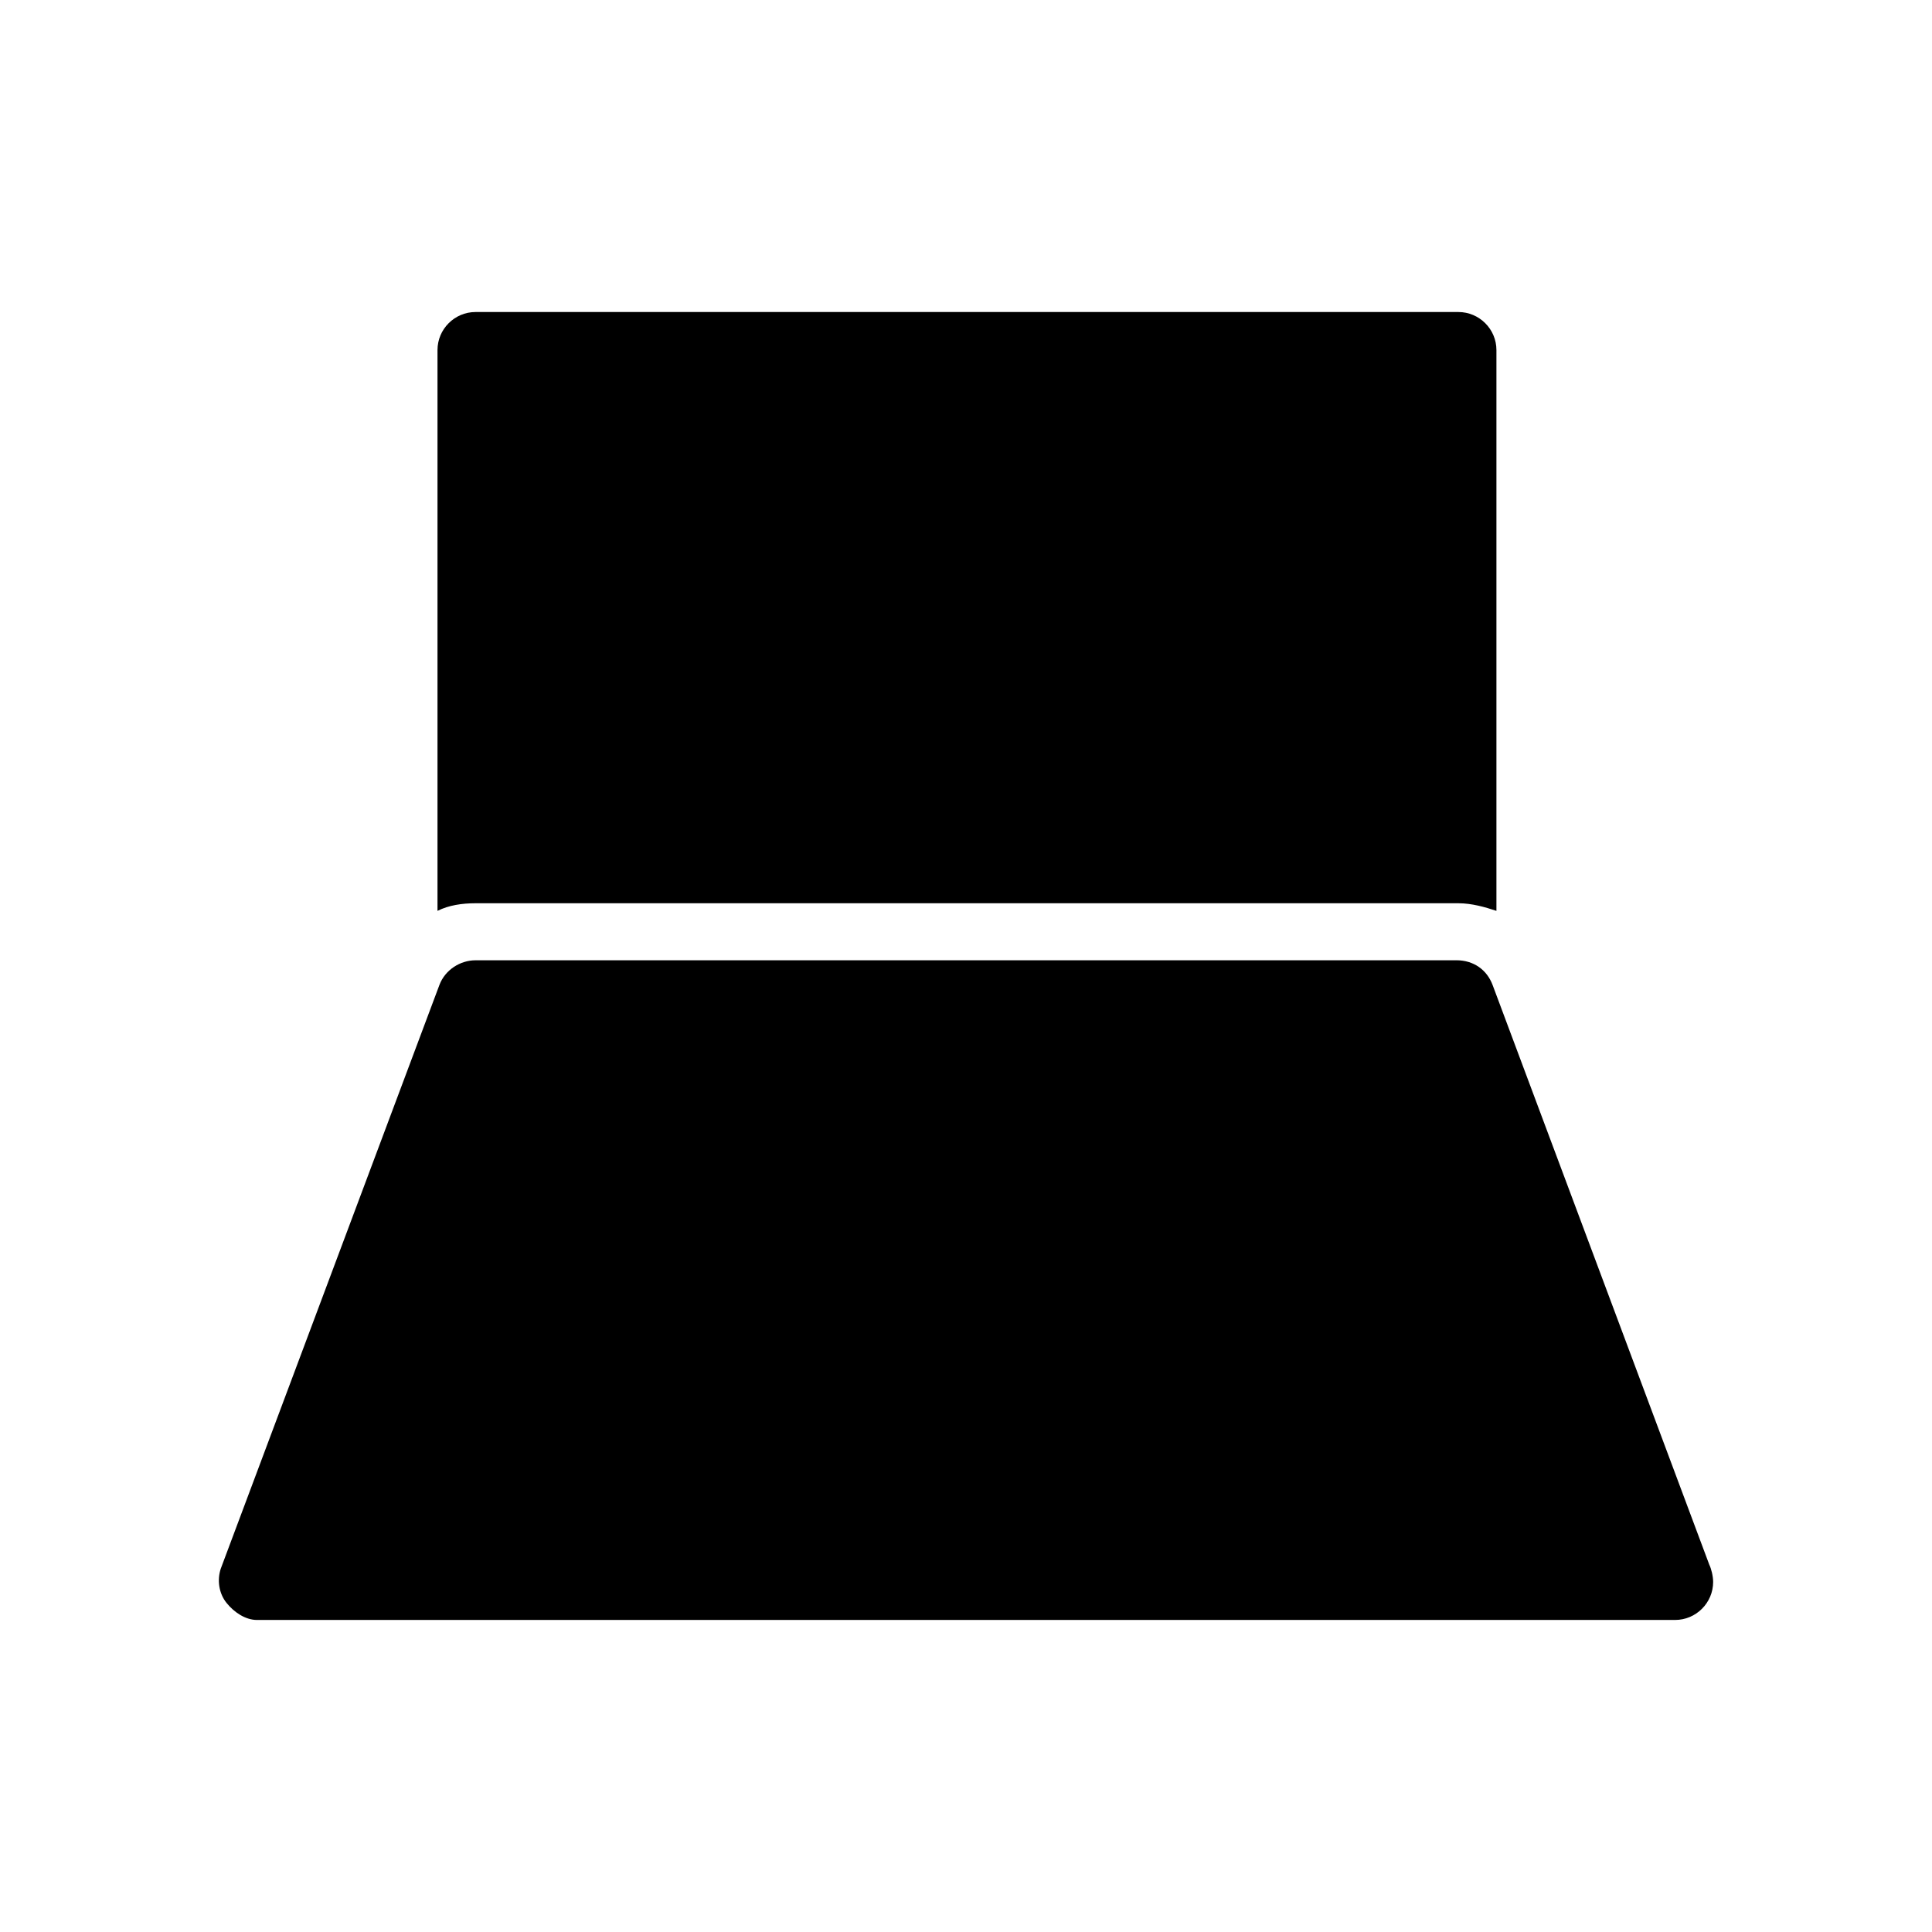
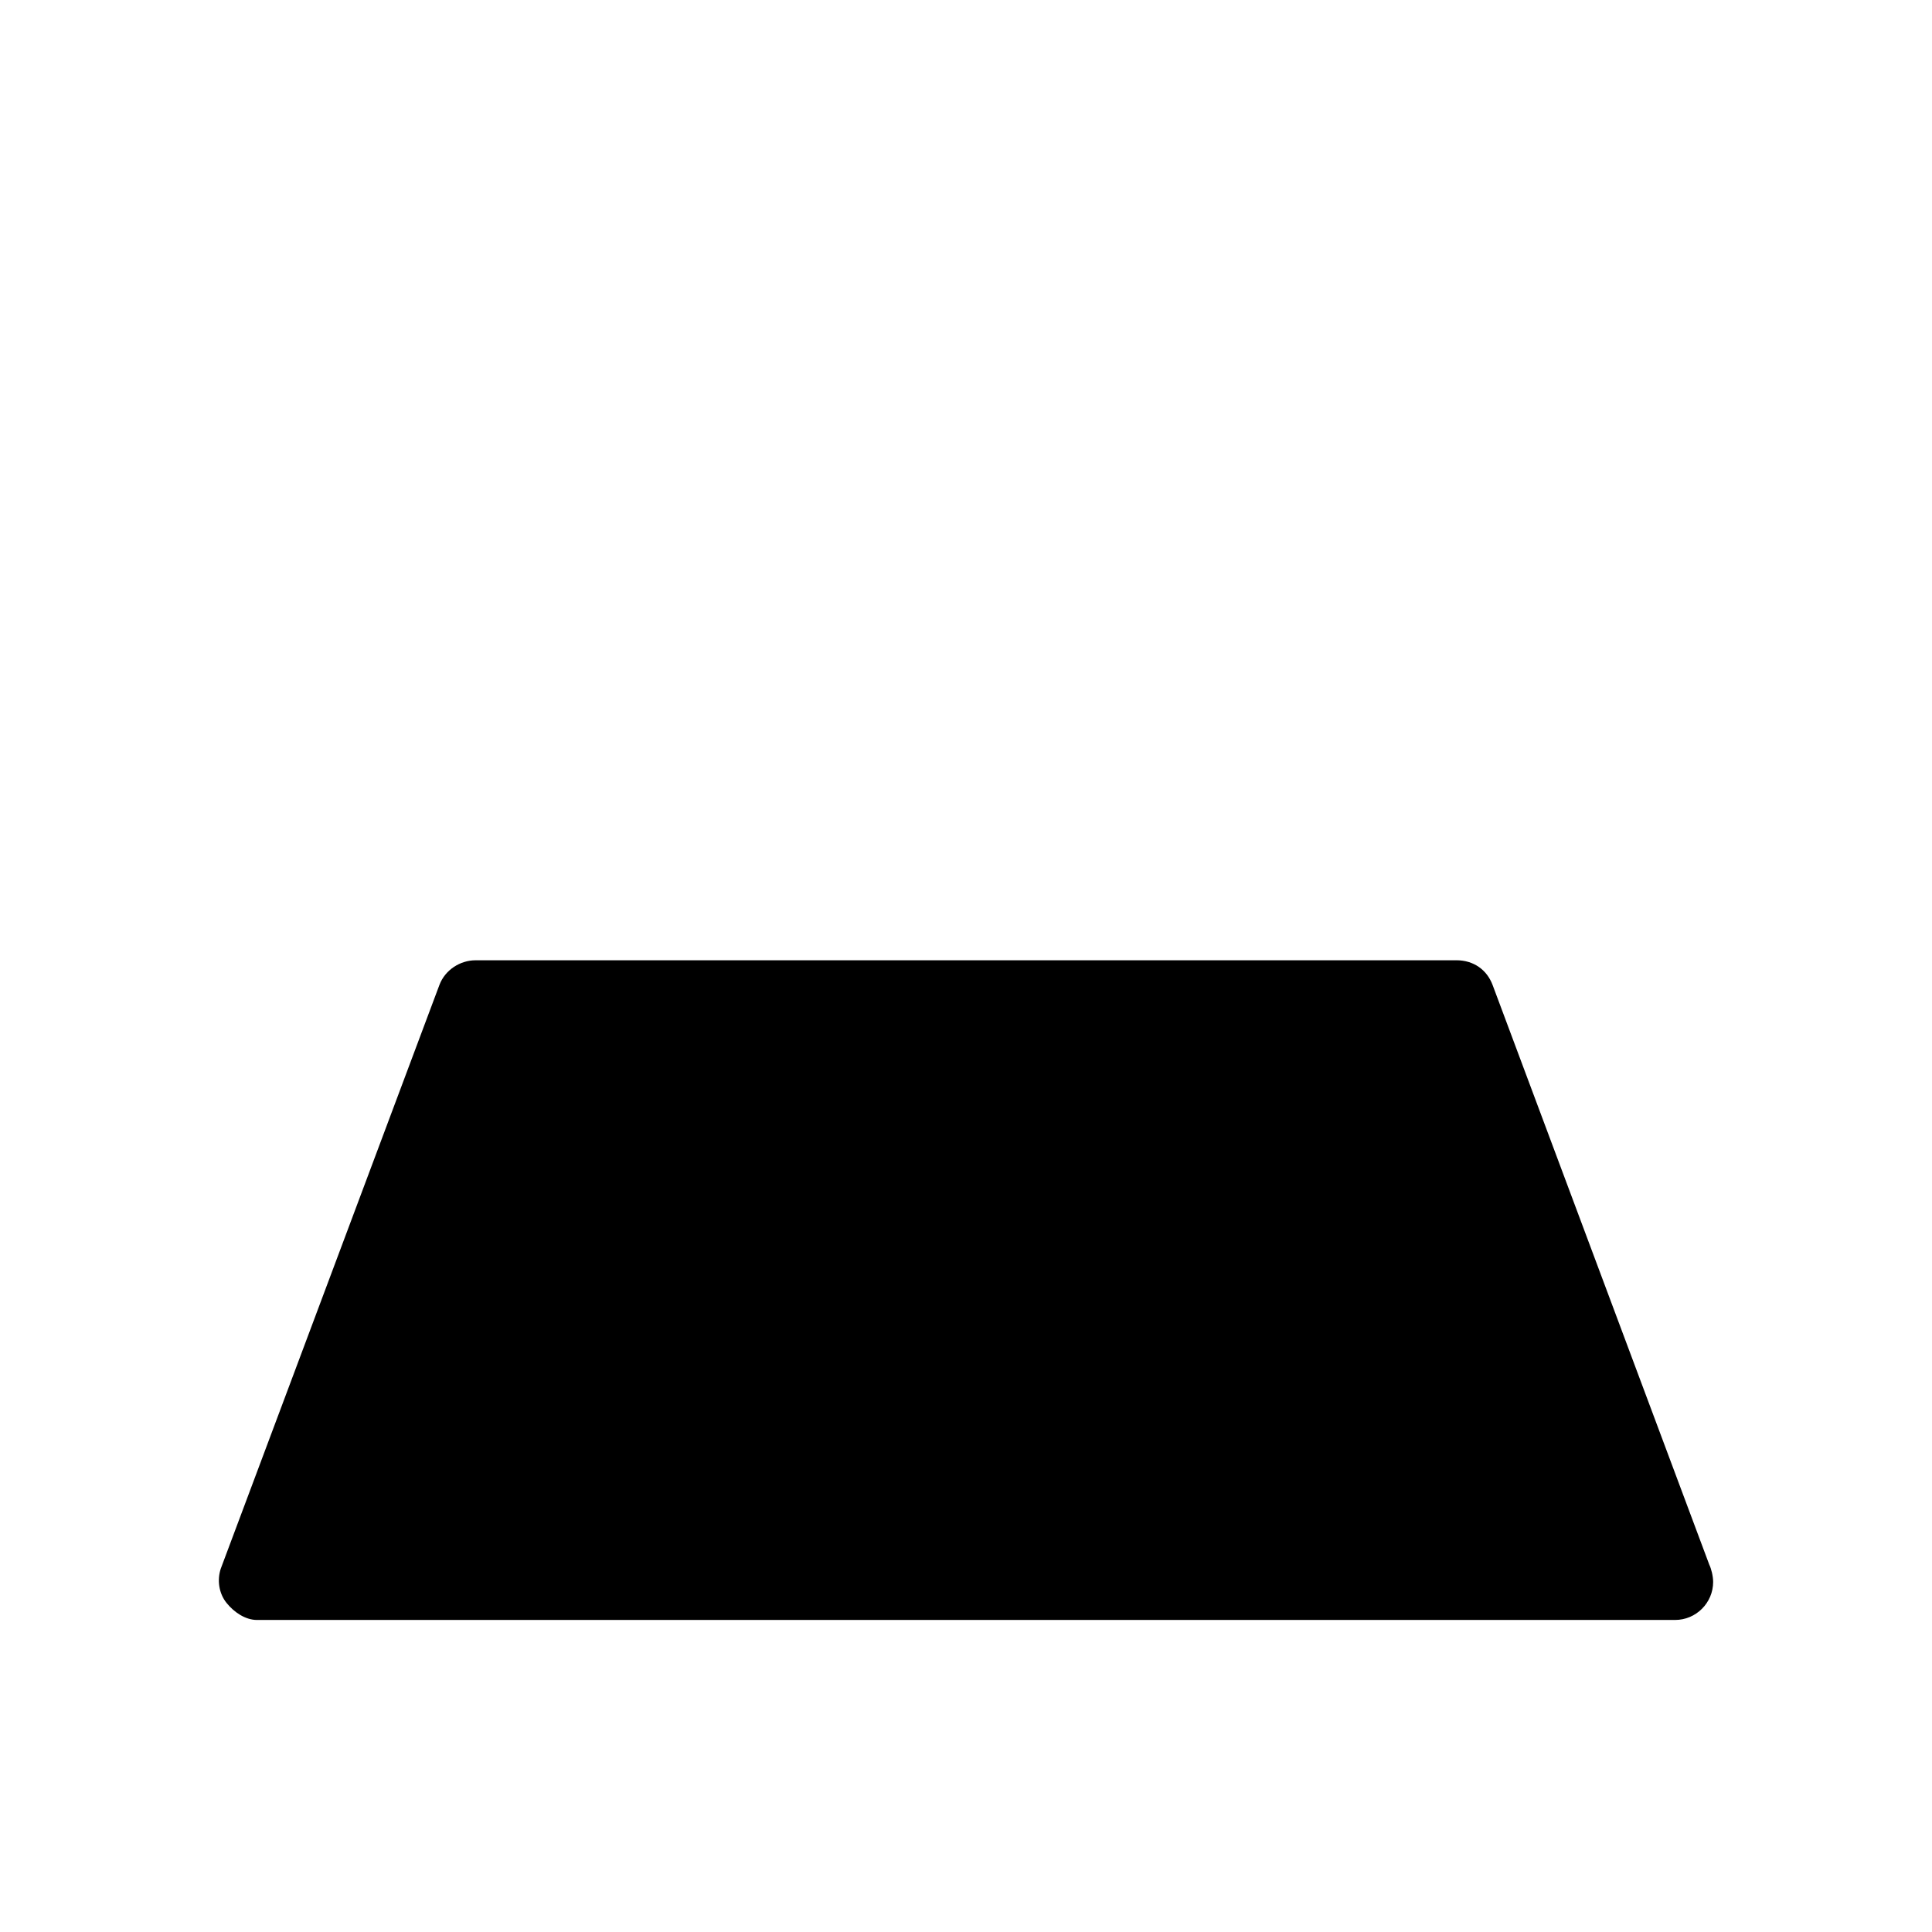
<svg xmlns="http://www.w3.org/2000/svg" fill="#000000" width="800px" height="800px" version="1.1" viewBox="144 144 512 512">
  <g>
    <path d="m204.02 568.77c2.016 2.519 5.039 4.535 8.062 4.535h375.84c5.543 0 10.078-4.535 10.078-10.078 0-1.512-0.504-3.527-1.008-4.535l-57.438-153.66c-1.512-4.031-5.039-6.551-9.574-6.551l-259.96 0.004c-4.031 0-8.062 2.519-9.574 6.551l-57.938 154.67c-1.008 3.023-0.504 6.547 1.512 9.066z" />
-     <path d="m270.02 226.69c-5.543 0-10.078 4.535-10.078 10.078v148.62c3.023-1.512 6.551-2.016 10.078-2.016h260.47c3.527 0 7.055 1.008 10.078 2.016v-148.62c0-5.543-4.535-10.078-10.078-10.078z" />
  </g>
</svg>